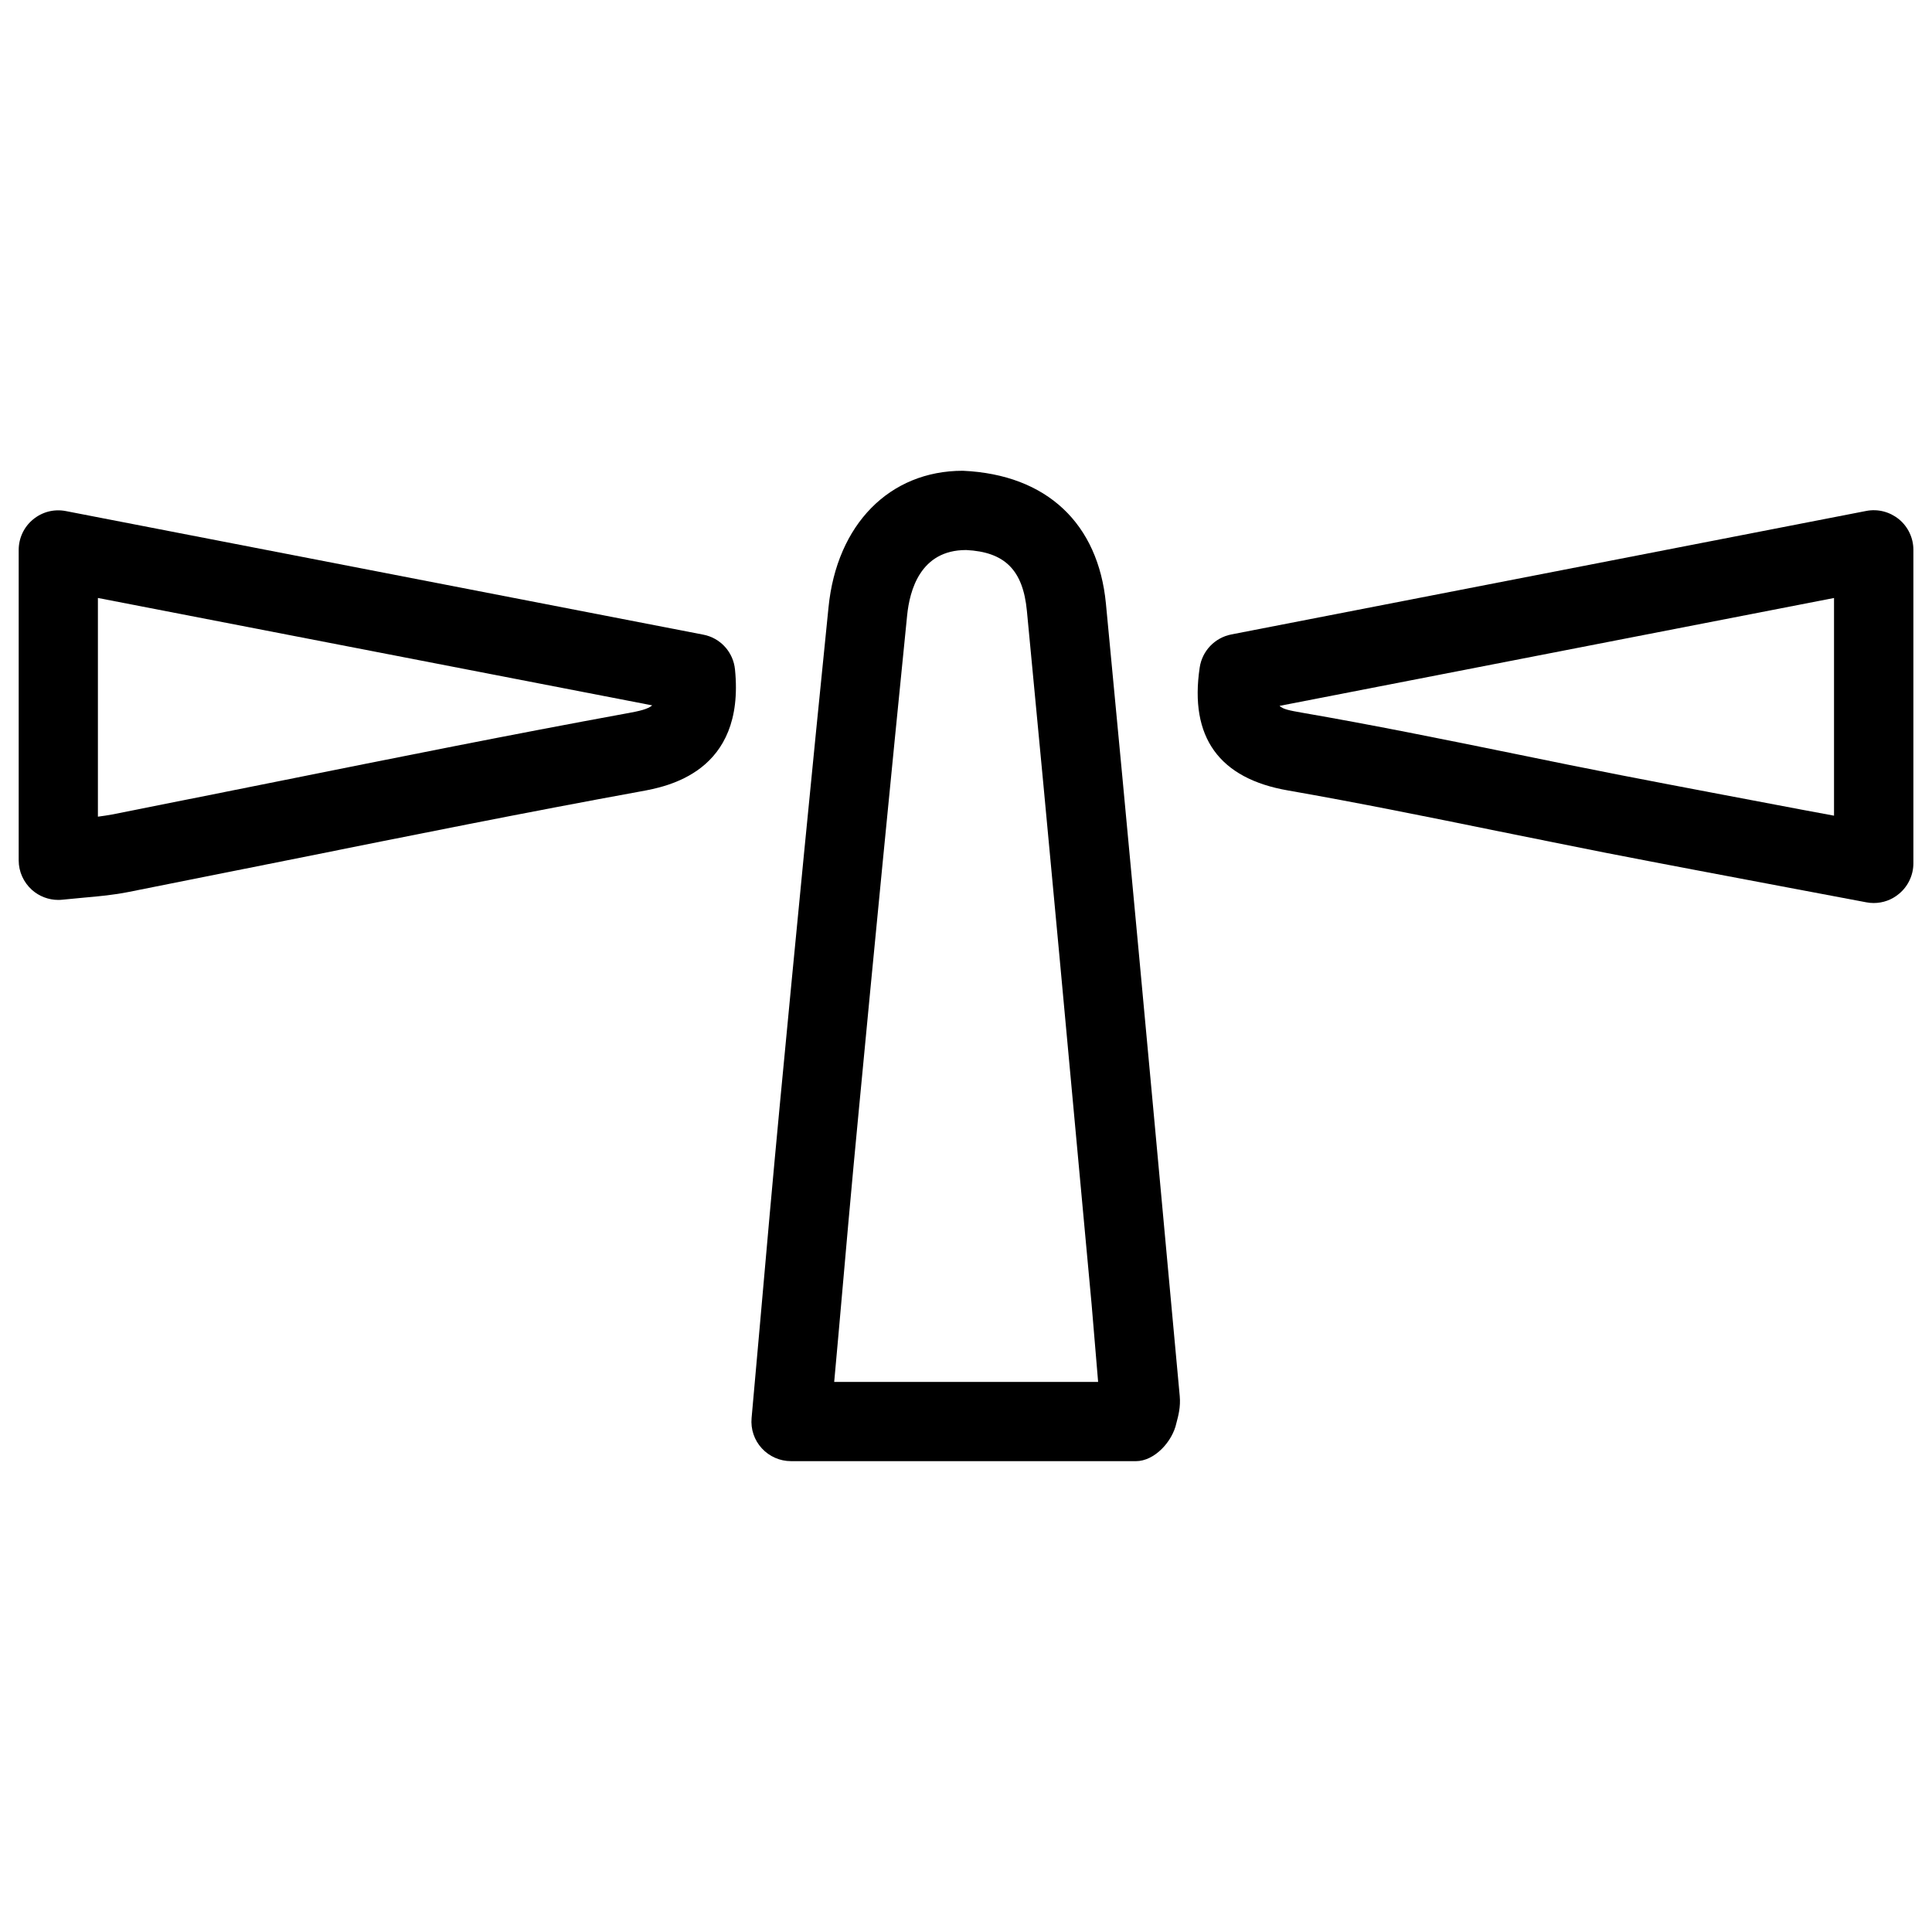
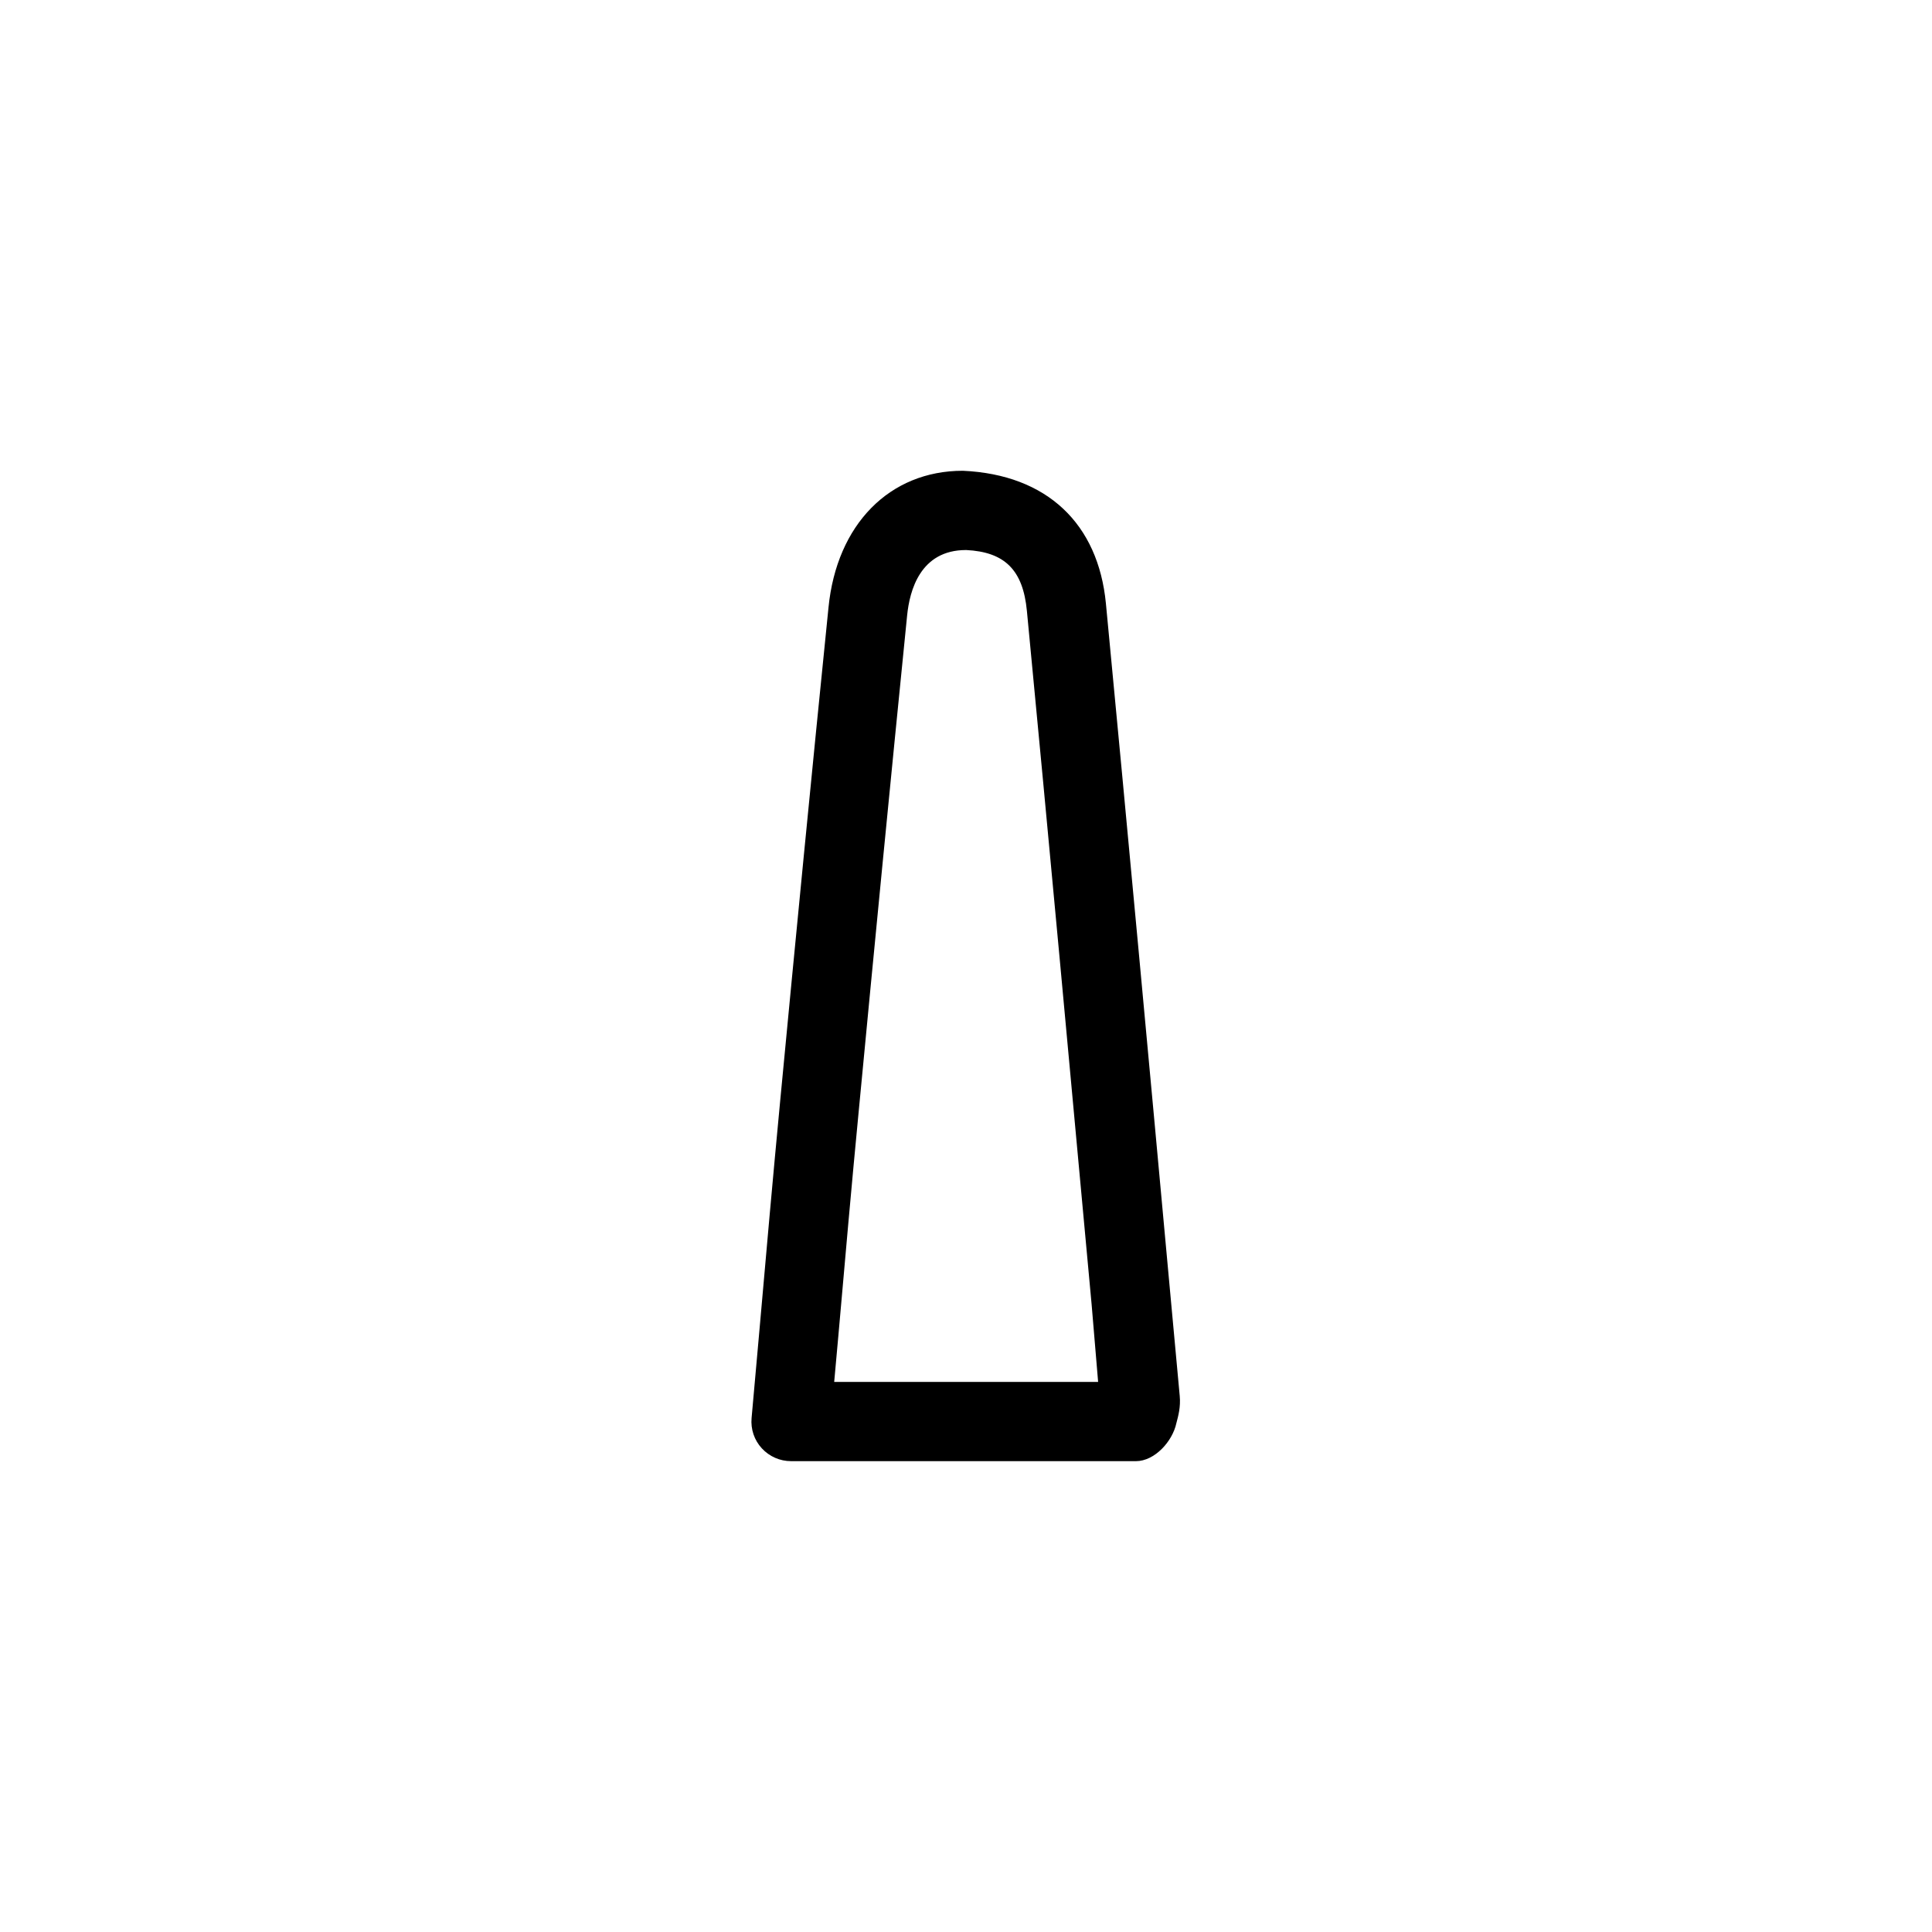
<svg xmlns="http://www.w3.org/2000/svg" width="800px" height="800px" version="1.1" viewBox="144 144 512 512">
  <defs>
    <clipPath id="b">
-       <path d="m148.09 279h191.91v104h-191.91z" />
-     </clipPath>
+       </clipPath>
    <clipPath id="a">
-       <path d="m461 279h190.9v105h-190.9z" />
-     </clipPath>
+       </clipPath>
  </defs>
  <path d="m445.03 531.22h-91.398c-2.961 0-5.75-1.238-7.746-3.402-1.996-2.164-2.981-5.082-2.707-8.039l2.121-23.742c1.762-20.09 3.527-39.969 5.414-59.848 4.156-43.746 8.418-87.496 12.848-131.22 2.184-22 16.184-36.211 35.602-36.211 22.398 1.008 35.875 14.129 37.91 35.141 5.856 61.277 11.523 122.57 17.152 183.87l2.414 26.176c0.273 2.938-0.379 5.289-0.883 7.18-1.027 4.871-5.773 10.098-10.727 10.098zm-79.961-20.992h69.945l-1.723-20.531c-5.648-61.254-11.273-122.53-17.152-183.79-1.027-10.832-5.836-15.641-16.121-16.145l-0.016 0.004c-12.176 0-14.945 10.832-15.598 17.277-4.387 43.684-8.648 87.391-12.805 131.12-1.91 19.816-3.652 39.652-5.414 59.703z" />
  <g clip-path="url(#b)">
-     <path d="m159.45 382.49c-2.562 0-5.059-0.945-6.992-2.664-2.227-2.016-3.504-4.828-3.504-7.828v-82.25c0-3.129 1.387-6.109 3.82-8.102 2.434-1.996 5.543-2.812 8.691-2.203l168.9 32.746c4.555 0.859 7.977 4.637 8.418 9.254 2.731 27.27-18.117 31.047-24.98 32.285-30.5 5.562-60.941 11.691-91.379 17.801l-44.48 8.879c-3.695 0.734-7.473 1.113-11.629 1.469l-5.711 0.547c-0.379 0.043-0.777 0.066-1.156 0.066zm10.496-80.023v57.961c1.324-0.168 2.644-0.379 3.945-0.609l44.418-8.879c30.543-6.129 61.109-12.281 91.758-17.887 3.527-0.629 5.625-1.133 6.781-2.121z" />
-   </g>
+     </g>
  <g clip-path="url(#a)">
-     <path d="m640.55 383.31c-0.652 0-1.324-0.062-1.953-0.188l-20.906-3.945c-16.184-3.066-32.117-6.047-48.031-9.152-9.574-1.891-19.102-3.84-28.633-5.75-18.535-3.777-37.051-7.535-55.648-10.789-18.305-3.148-26.199-14.129-23.449-32.578 0.652-4.41 4.008-7.914 8.375-8.773l168.25-32.727c3.129-0.609 6.254 0.23 8.691 2.203 2.414 1.996 3.82 4.953 3.82 8.102v83.066c0 3.106-1.387 6.086-3.801 8.082-1.906 1.609-4.281 2.449-6.715 2.449zm-157.46-52.246c0.945 0.922 2.769 1.238 5.836 1.785 18.828 3.254 37.555 7.055 56.281 10.875 9.488 1.953 18.977 3.883 28.465 5.731 15.871 3.086 31.762 6.066 47.902 9.133l8.461 1.574v-57.691z" />
-   </g>
+     </g>
</svg>